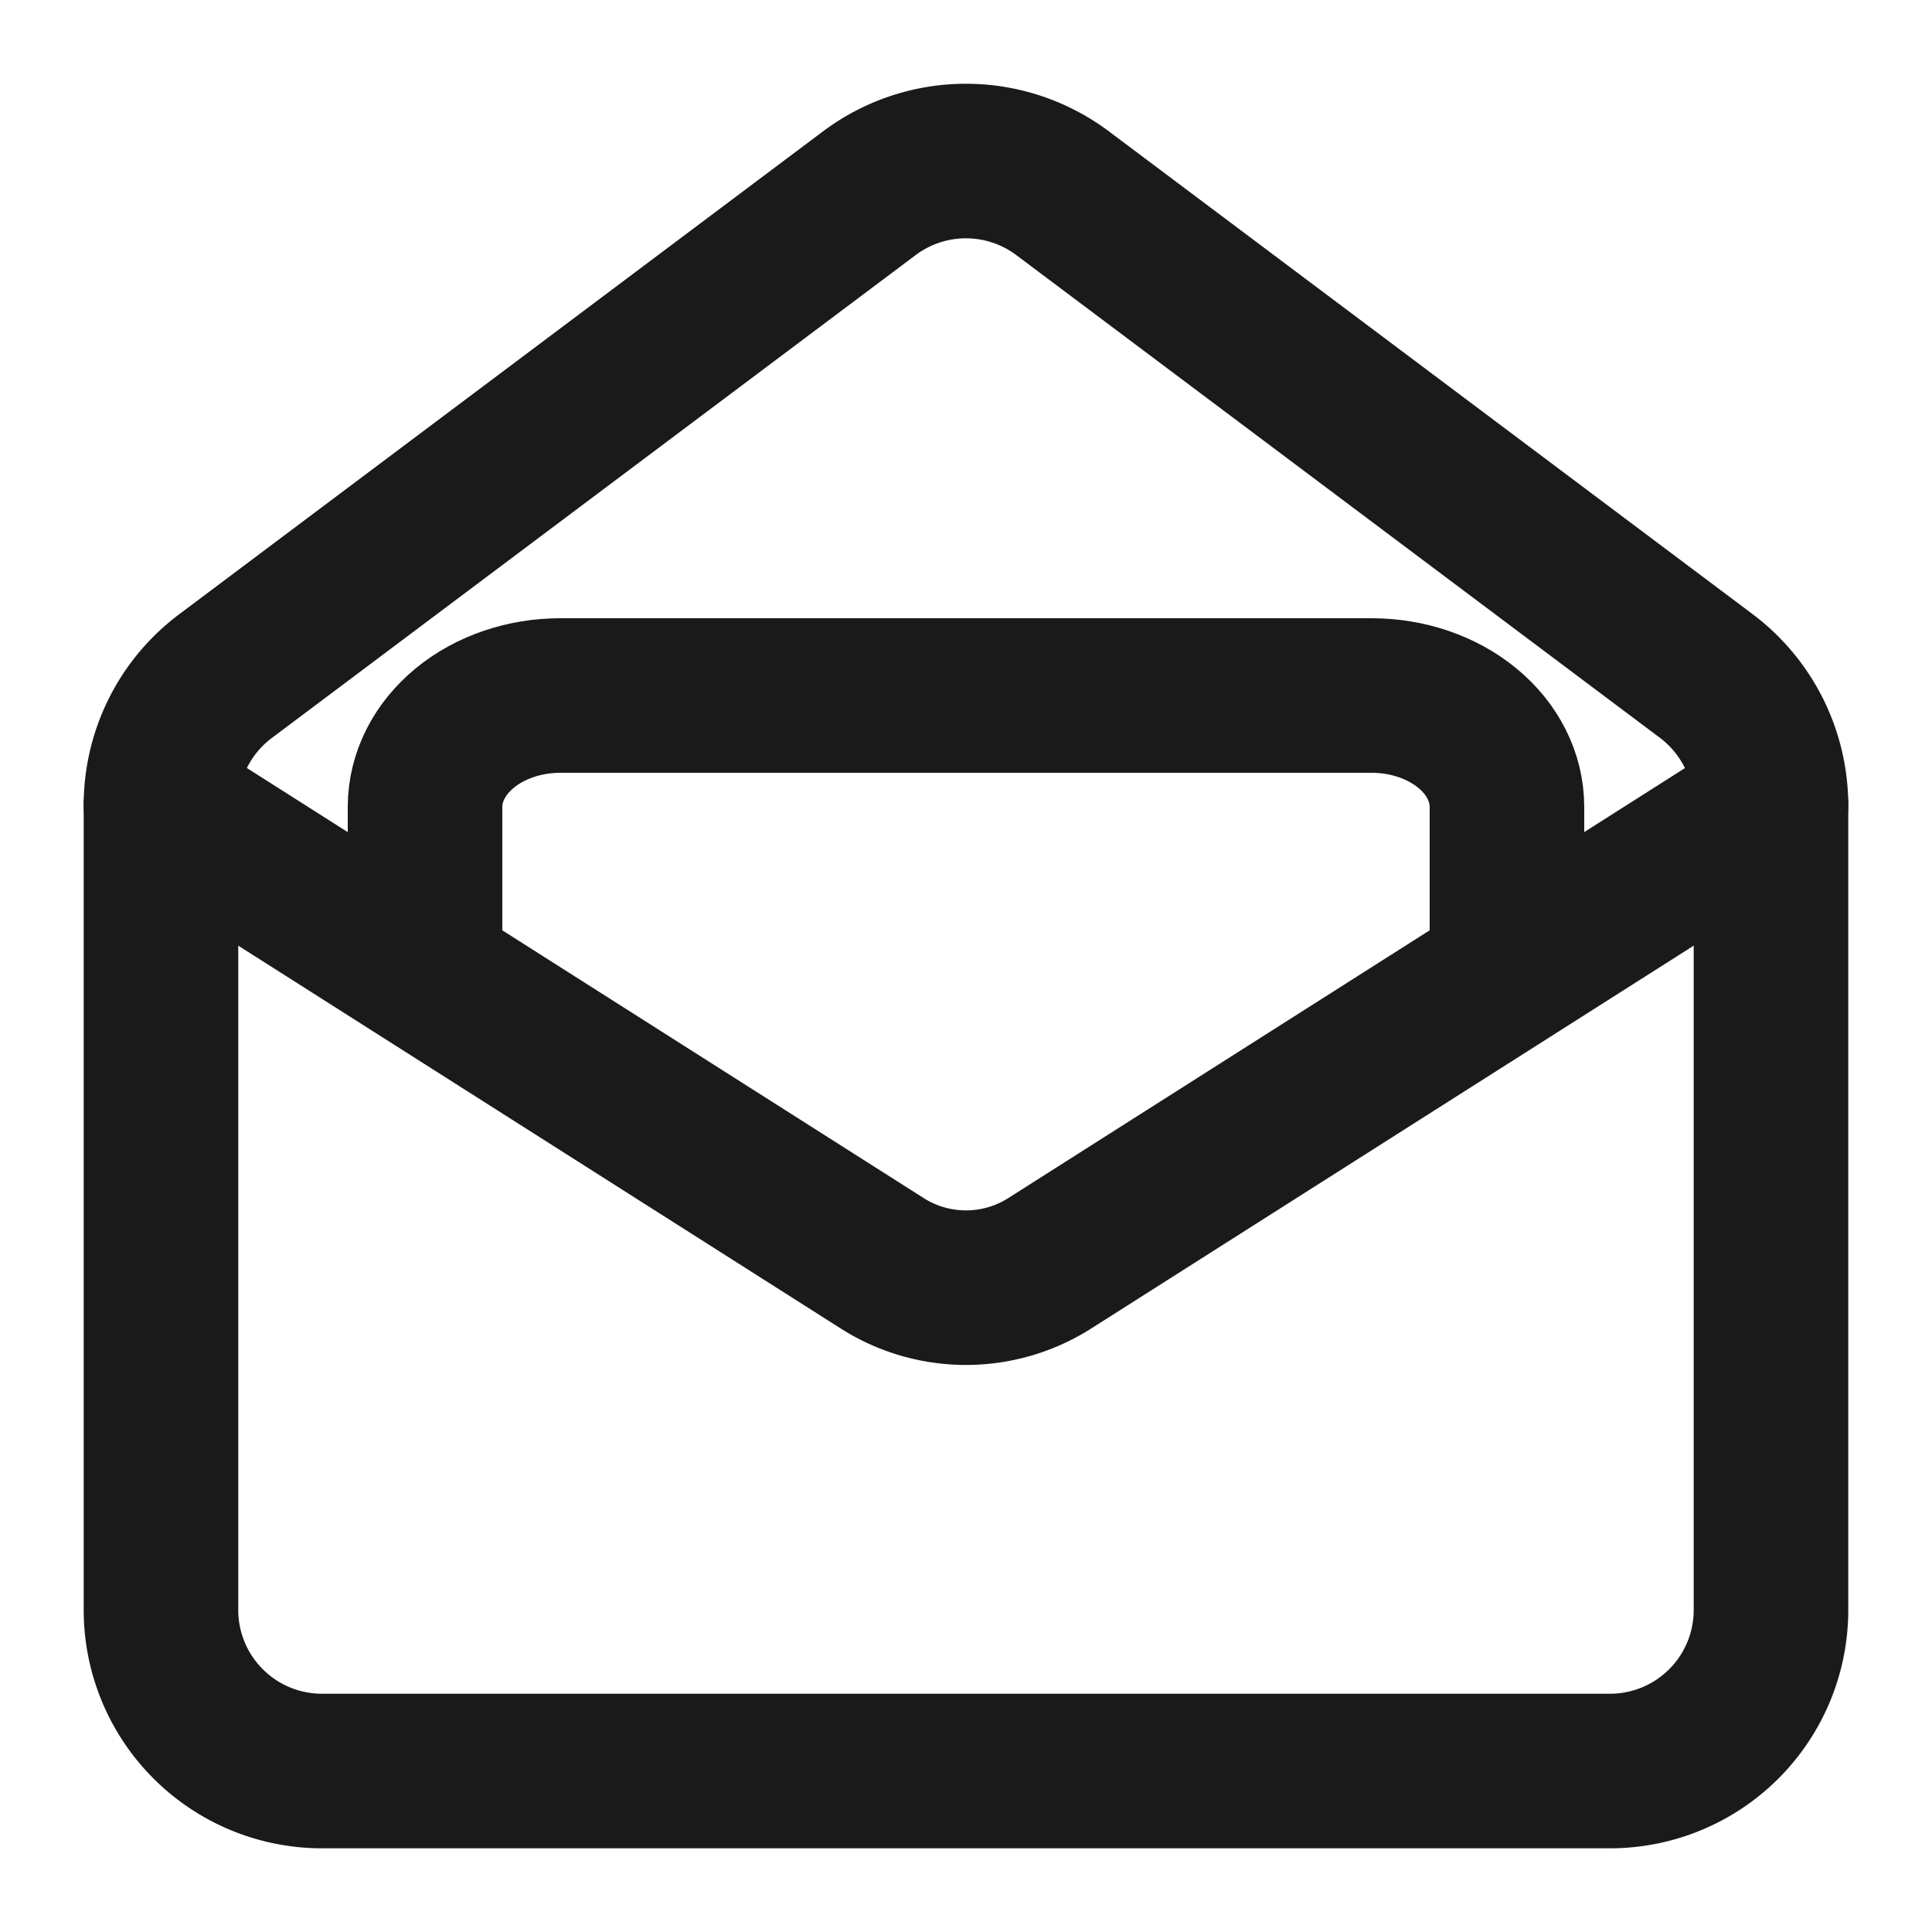
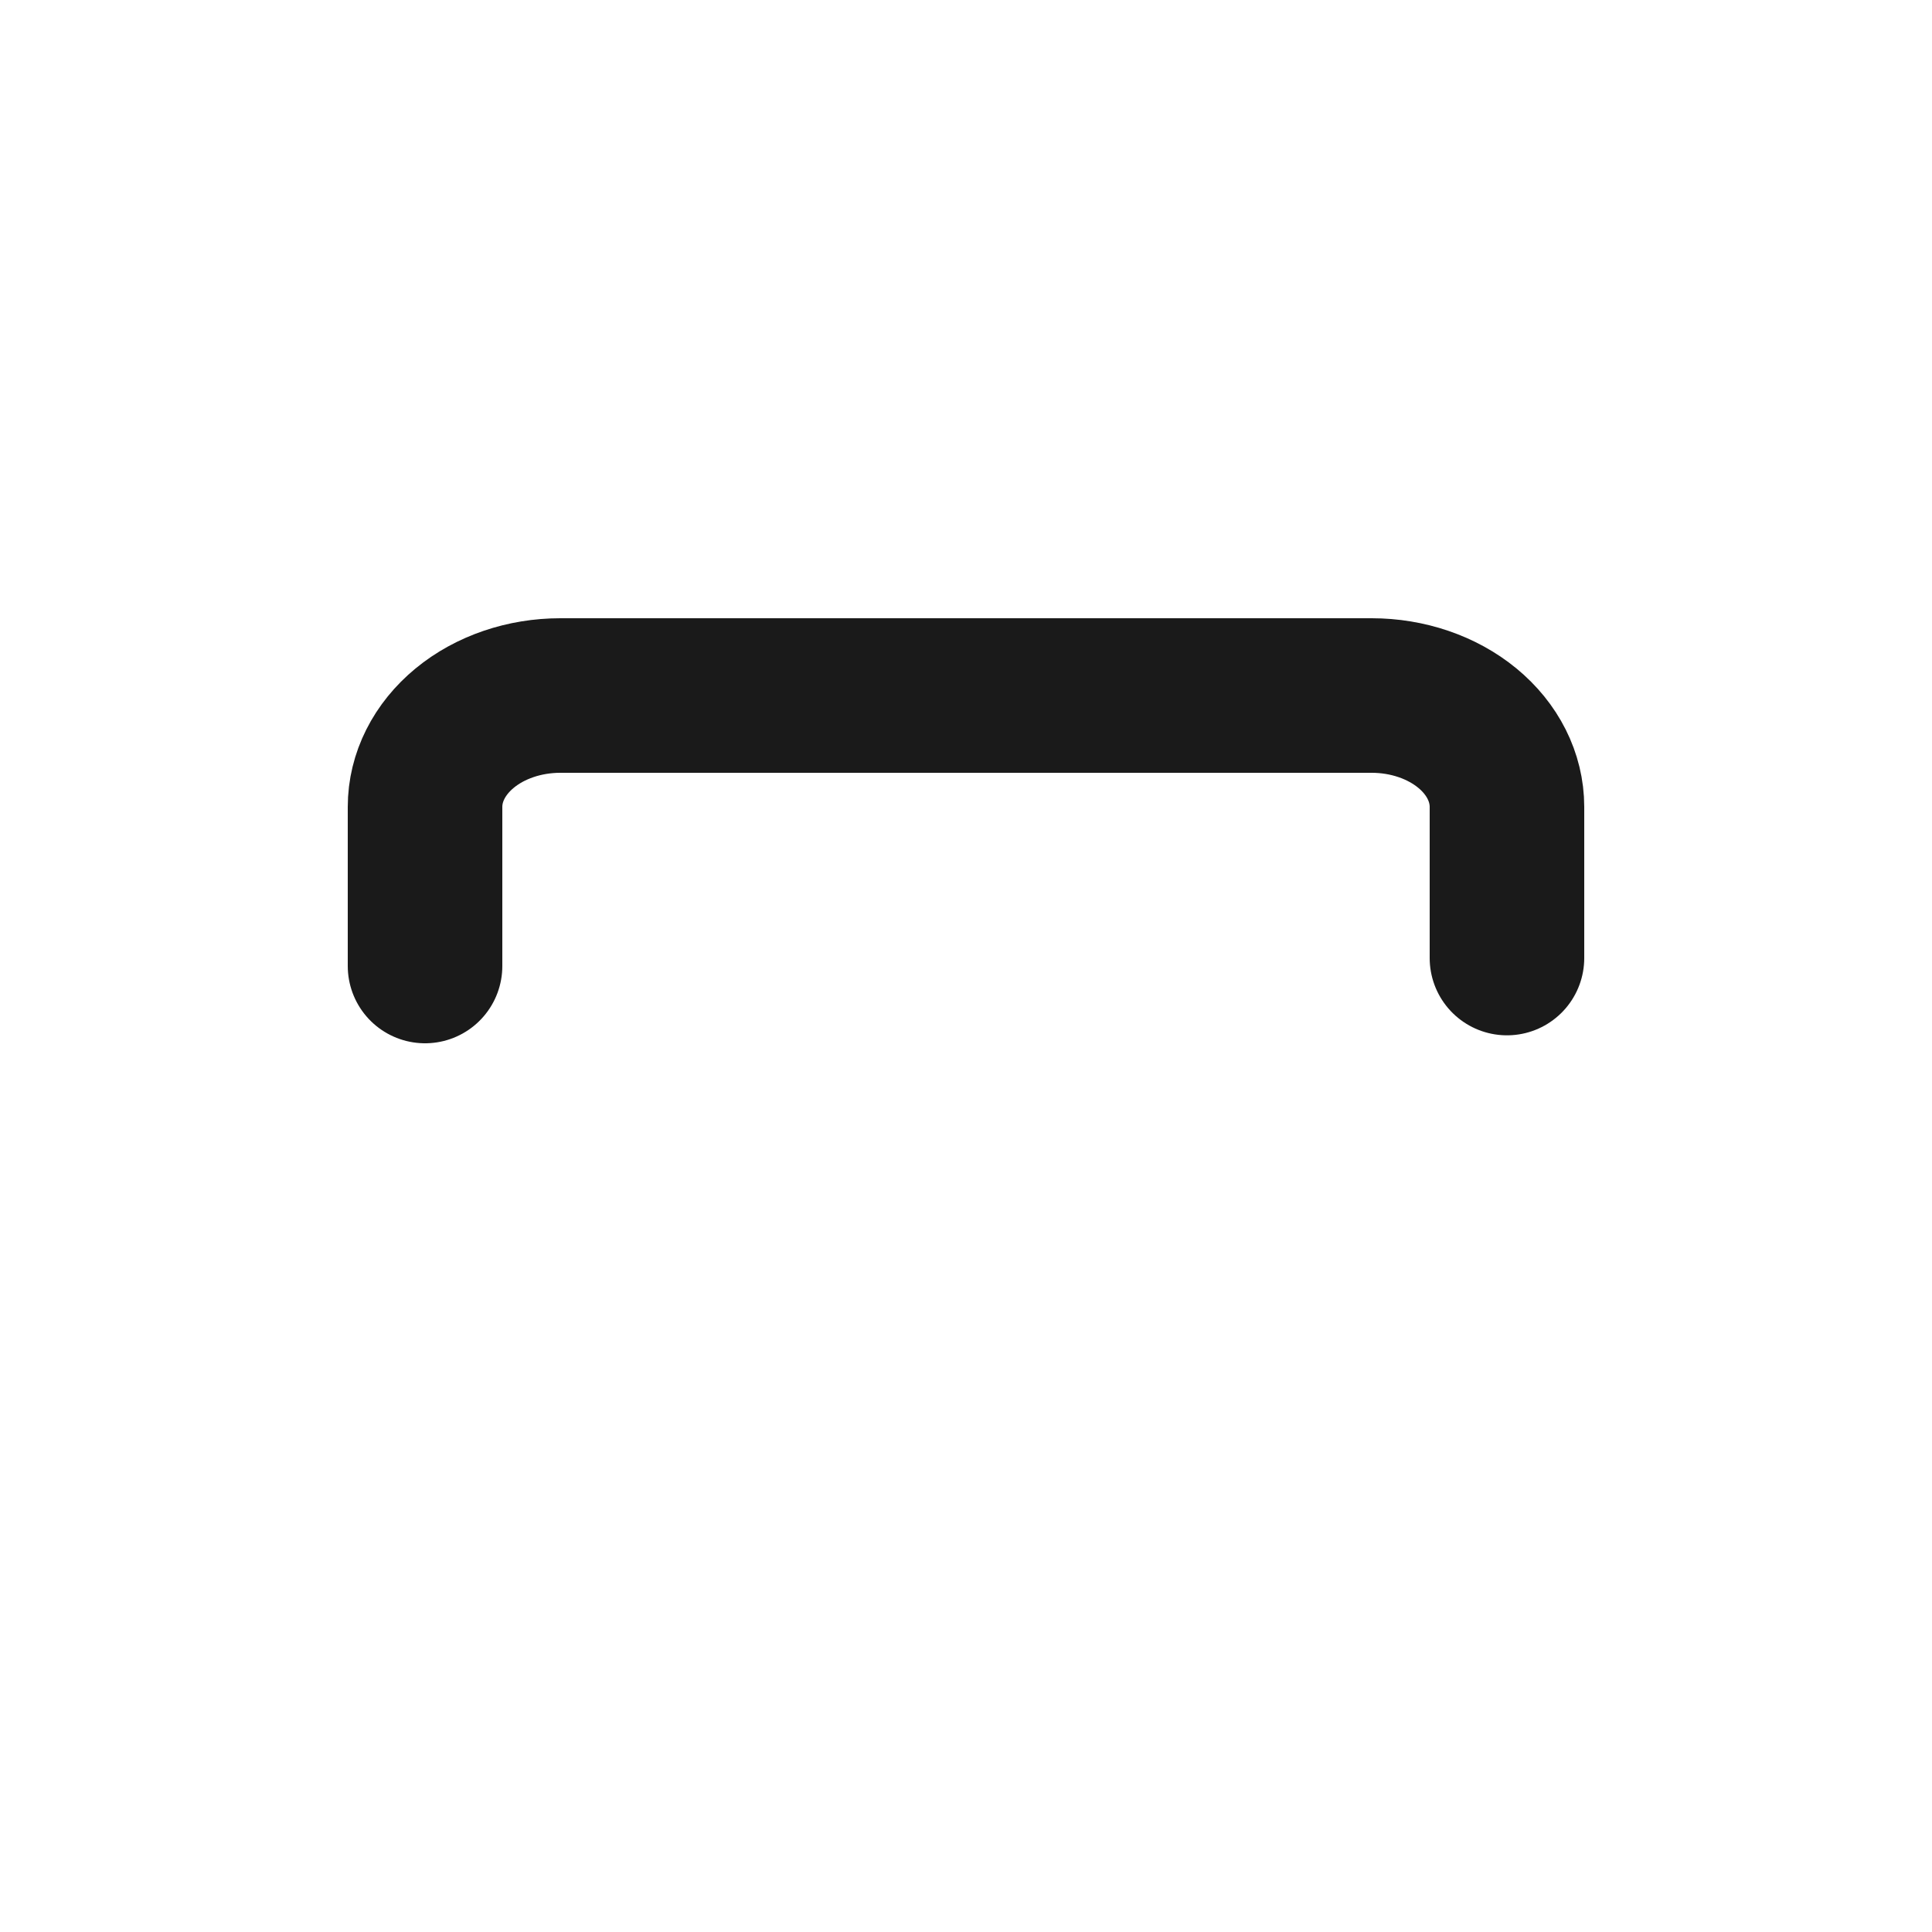
<svg xmlns="http://www.w3.org/2000/svg" width="50" height="50" fill="none">
-   <path stroke="#1A1A1A" stroke-linecap="round" stroke-linejoin="round" stroke-width="4" d="M44.166 17.5a4.2 4.2 0 0 1 1.667 3.334v20.833a4.167 4.167 0 0 1-4.167 4.167H8.333a4.167 4.167 0 0 1-4.167-4.167V20.834A4.17 4.17 0 0 1 5.833 17.5L22.499 5a4.17 4.17 0 0 1 5 0z" />
-   <path stroke="#1A1A1A" stroke-linecap="round" stroke-linejoin="round" stroke-width="4" d="M45.833 20.833 27.145 32.708a4.04 4.04 0 0 1-4.291 0L4.166 20.833" />
  <path stroke="#1A1A1A" stroke-linecap="round" stroke-linejoin="round" stroke-width="4" d="M11 25v-4.118c0-.764.369-1.497 1.025-2.038S13.572 18 14.5 18h21c.928 0 1.819.304 2.475.844S39 20.118 39 20.882v3.912" />
</svg>